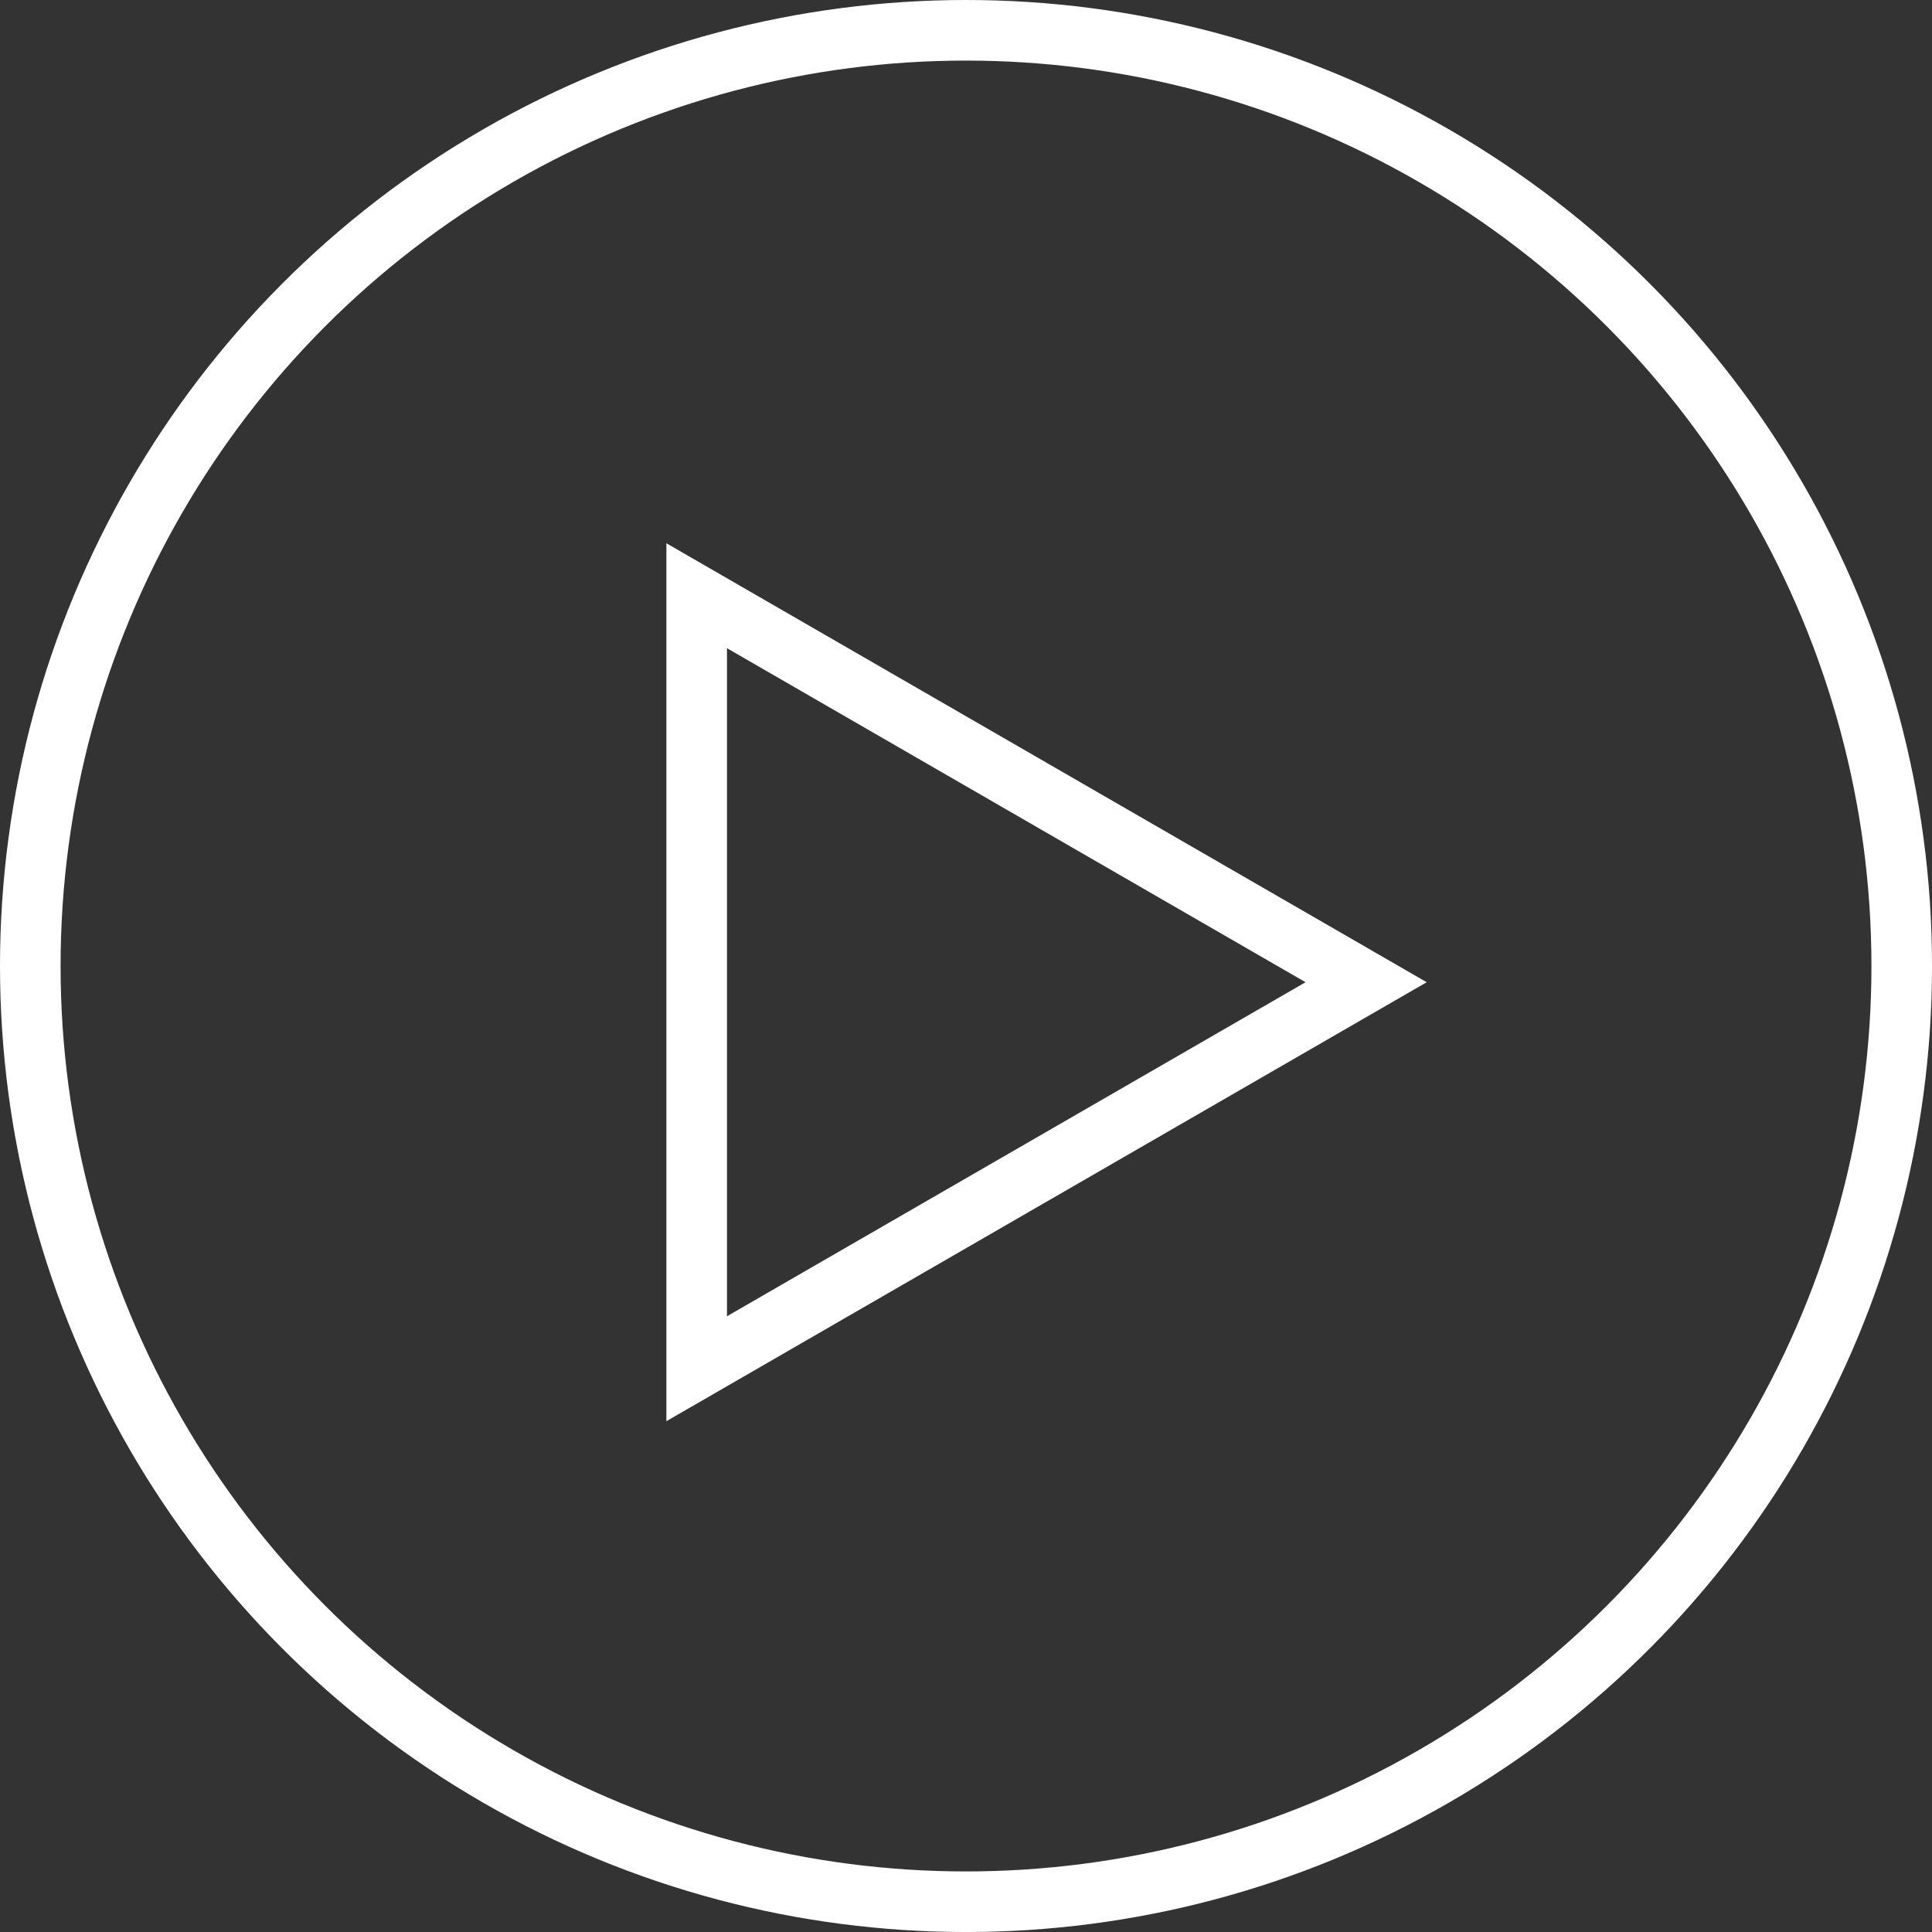
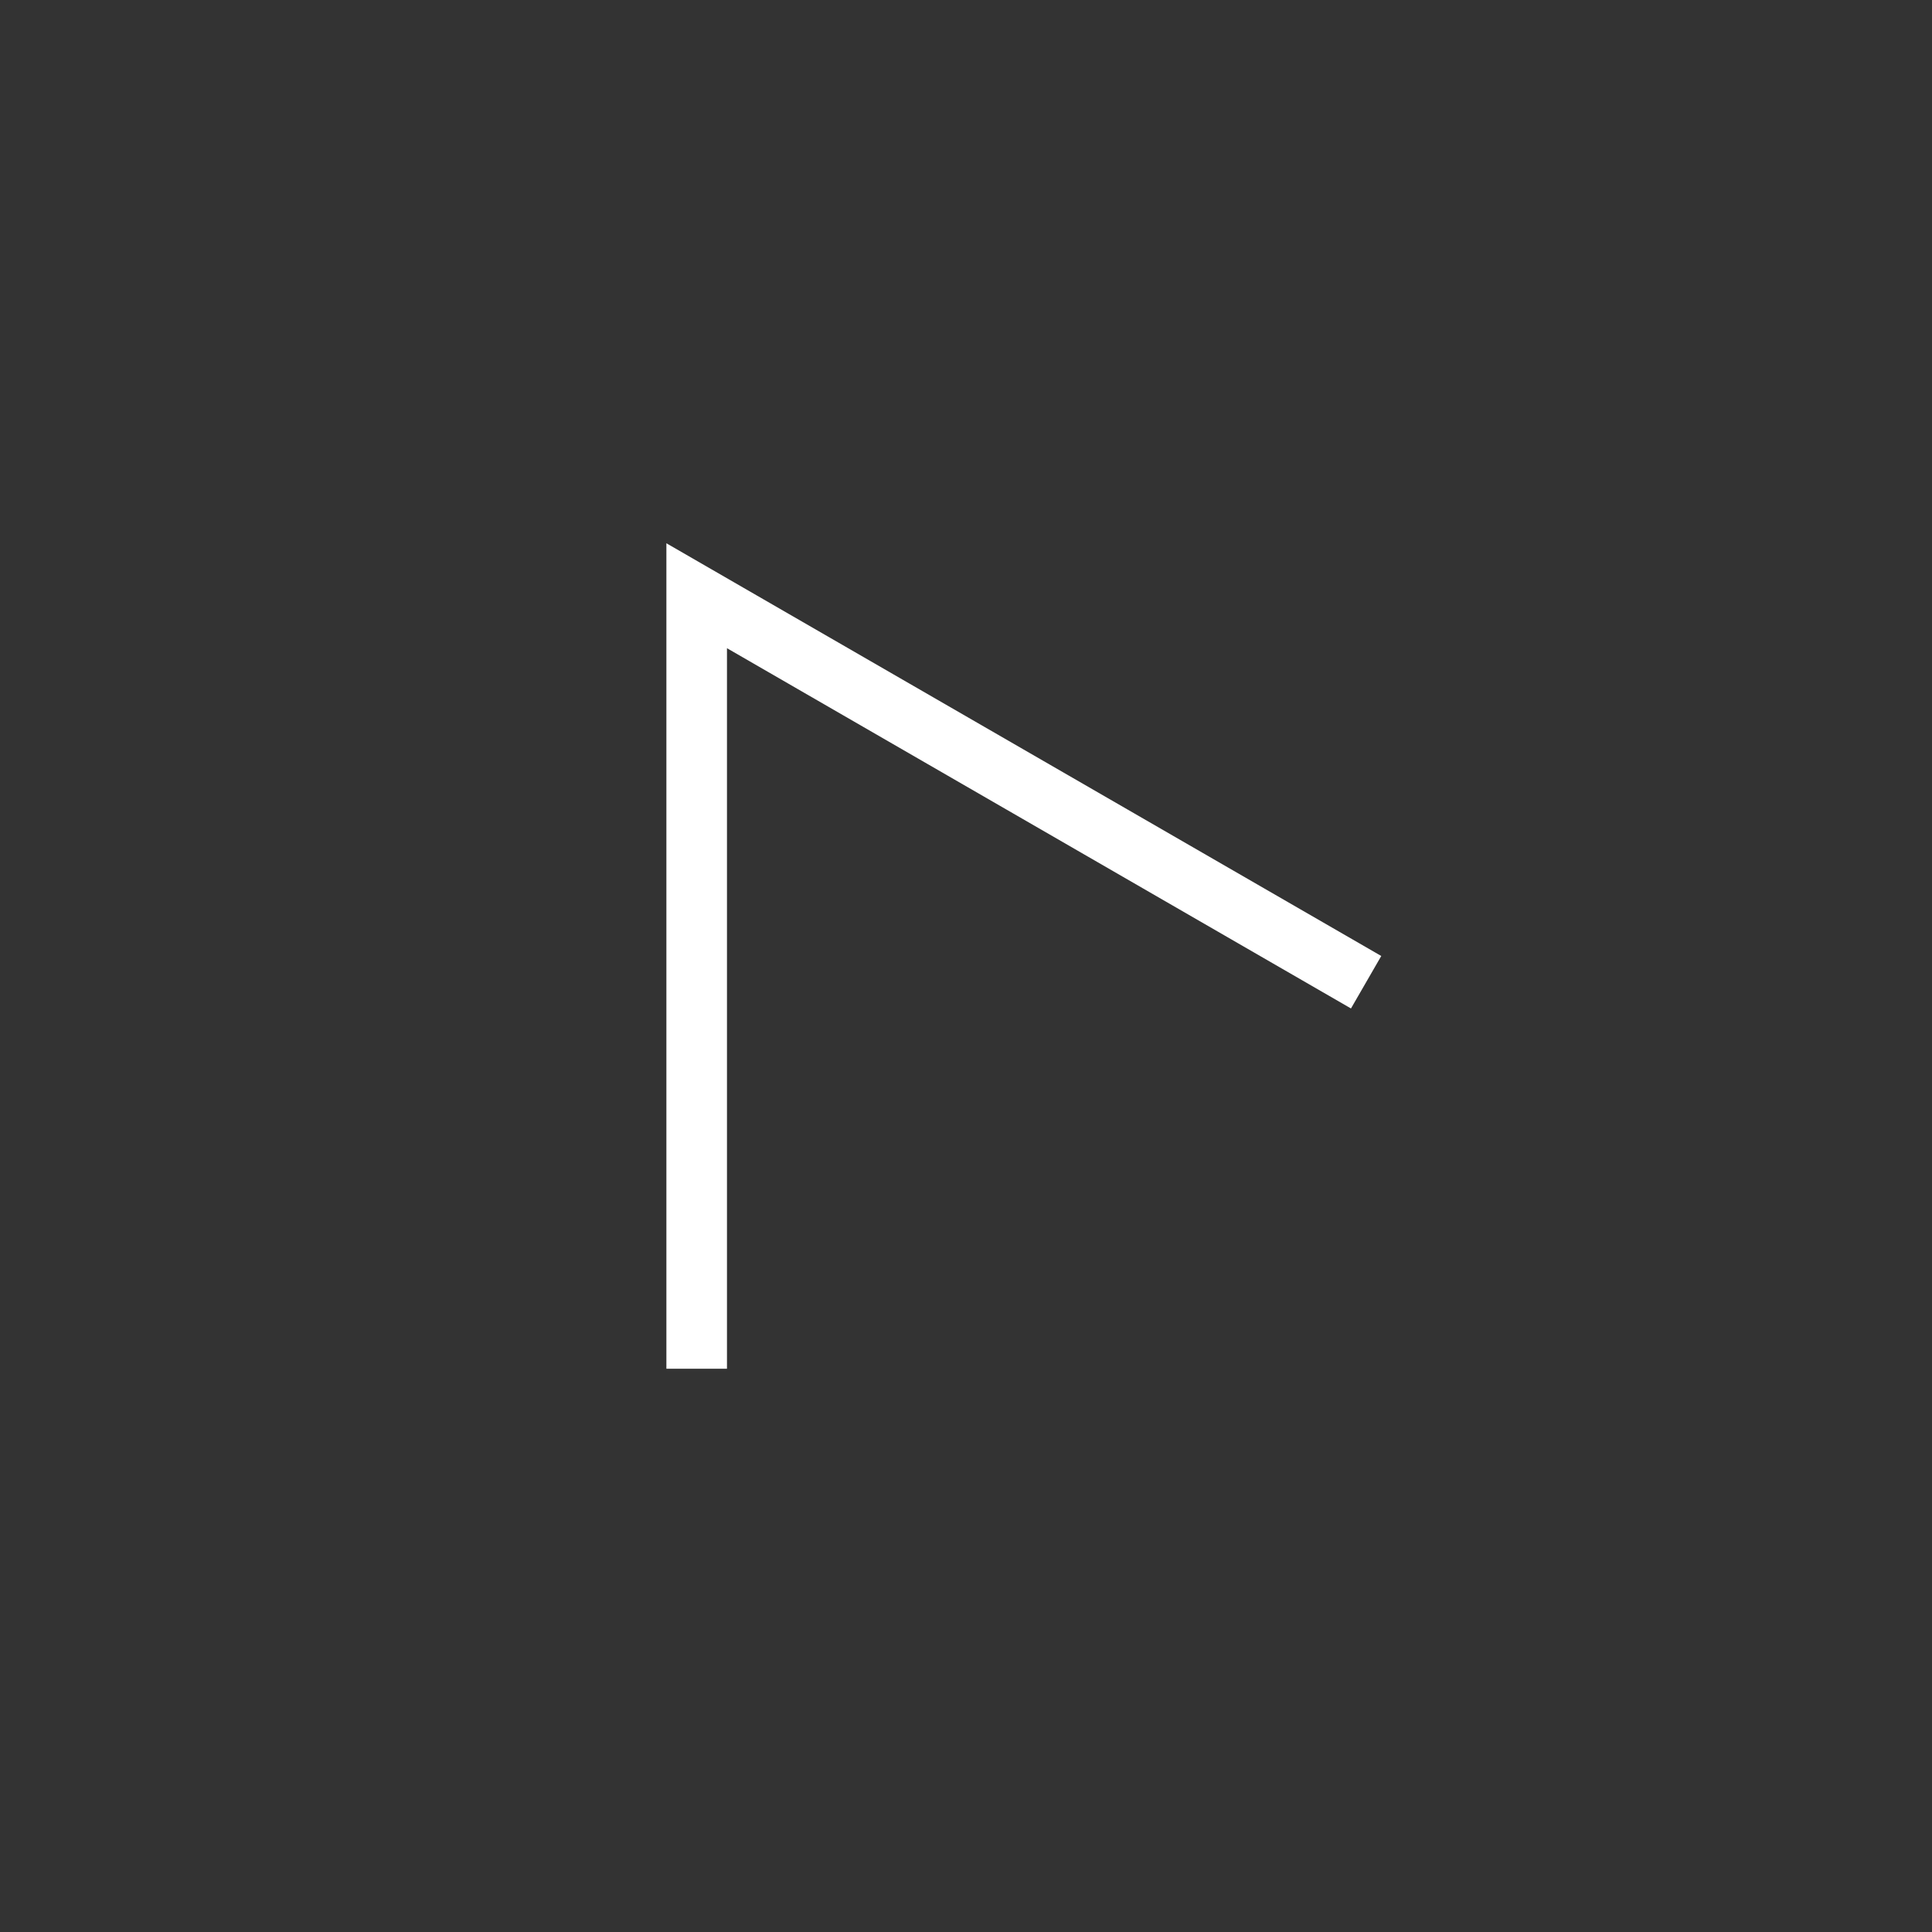
<svg xmlns="http://www.w3.org/2000/svg" width="95.671" height="95.671" viewBox="0 0 95.671 95.671">
  <rect x="0" y="0" width="95.671" height="95.671" fill="#333333" stroke="none" />
  <g id="Group_2114" data-name="Group 2114" transform="translate(166.322 -12.991)">
-     <path id="Path_124" data-name="Path 124" d="M-106.57,51.914l-33.15-19.139V71.053Z" transform="translate(7.897 9.716)" fill="none" stroke="#fff" stroke-miterlimit="10" stroke-width="3" />
-     <circle id="Ellipse_7" data-name="Ellipse 7" cx="46.336" cy="46.336" r="46.336" transform="translate(-164.822 14.491)" fill="none" stroke="#fff" stroke-miterlimit="10" stroke-width="3" />
+     <path id="Path_124" data-name="Path 124" d="M-106.57,51.914l-33.15-19.139V71.053" transform="translate(7.897 9.716)" fill="none" stroke="#fff" stroke-miterlimit="10" stroke-width="3" />
  </g>
</svg>